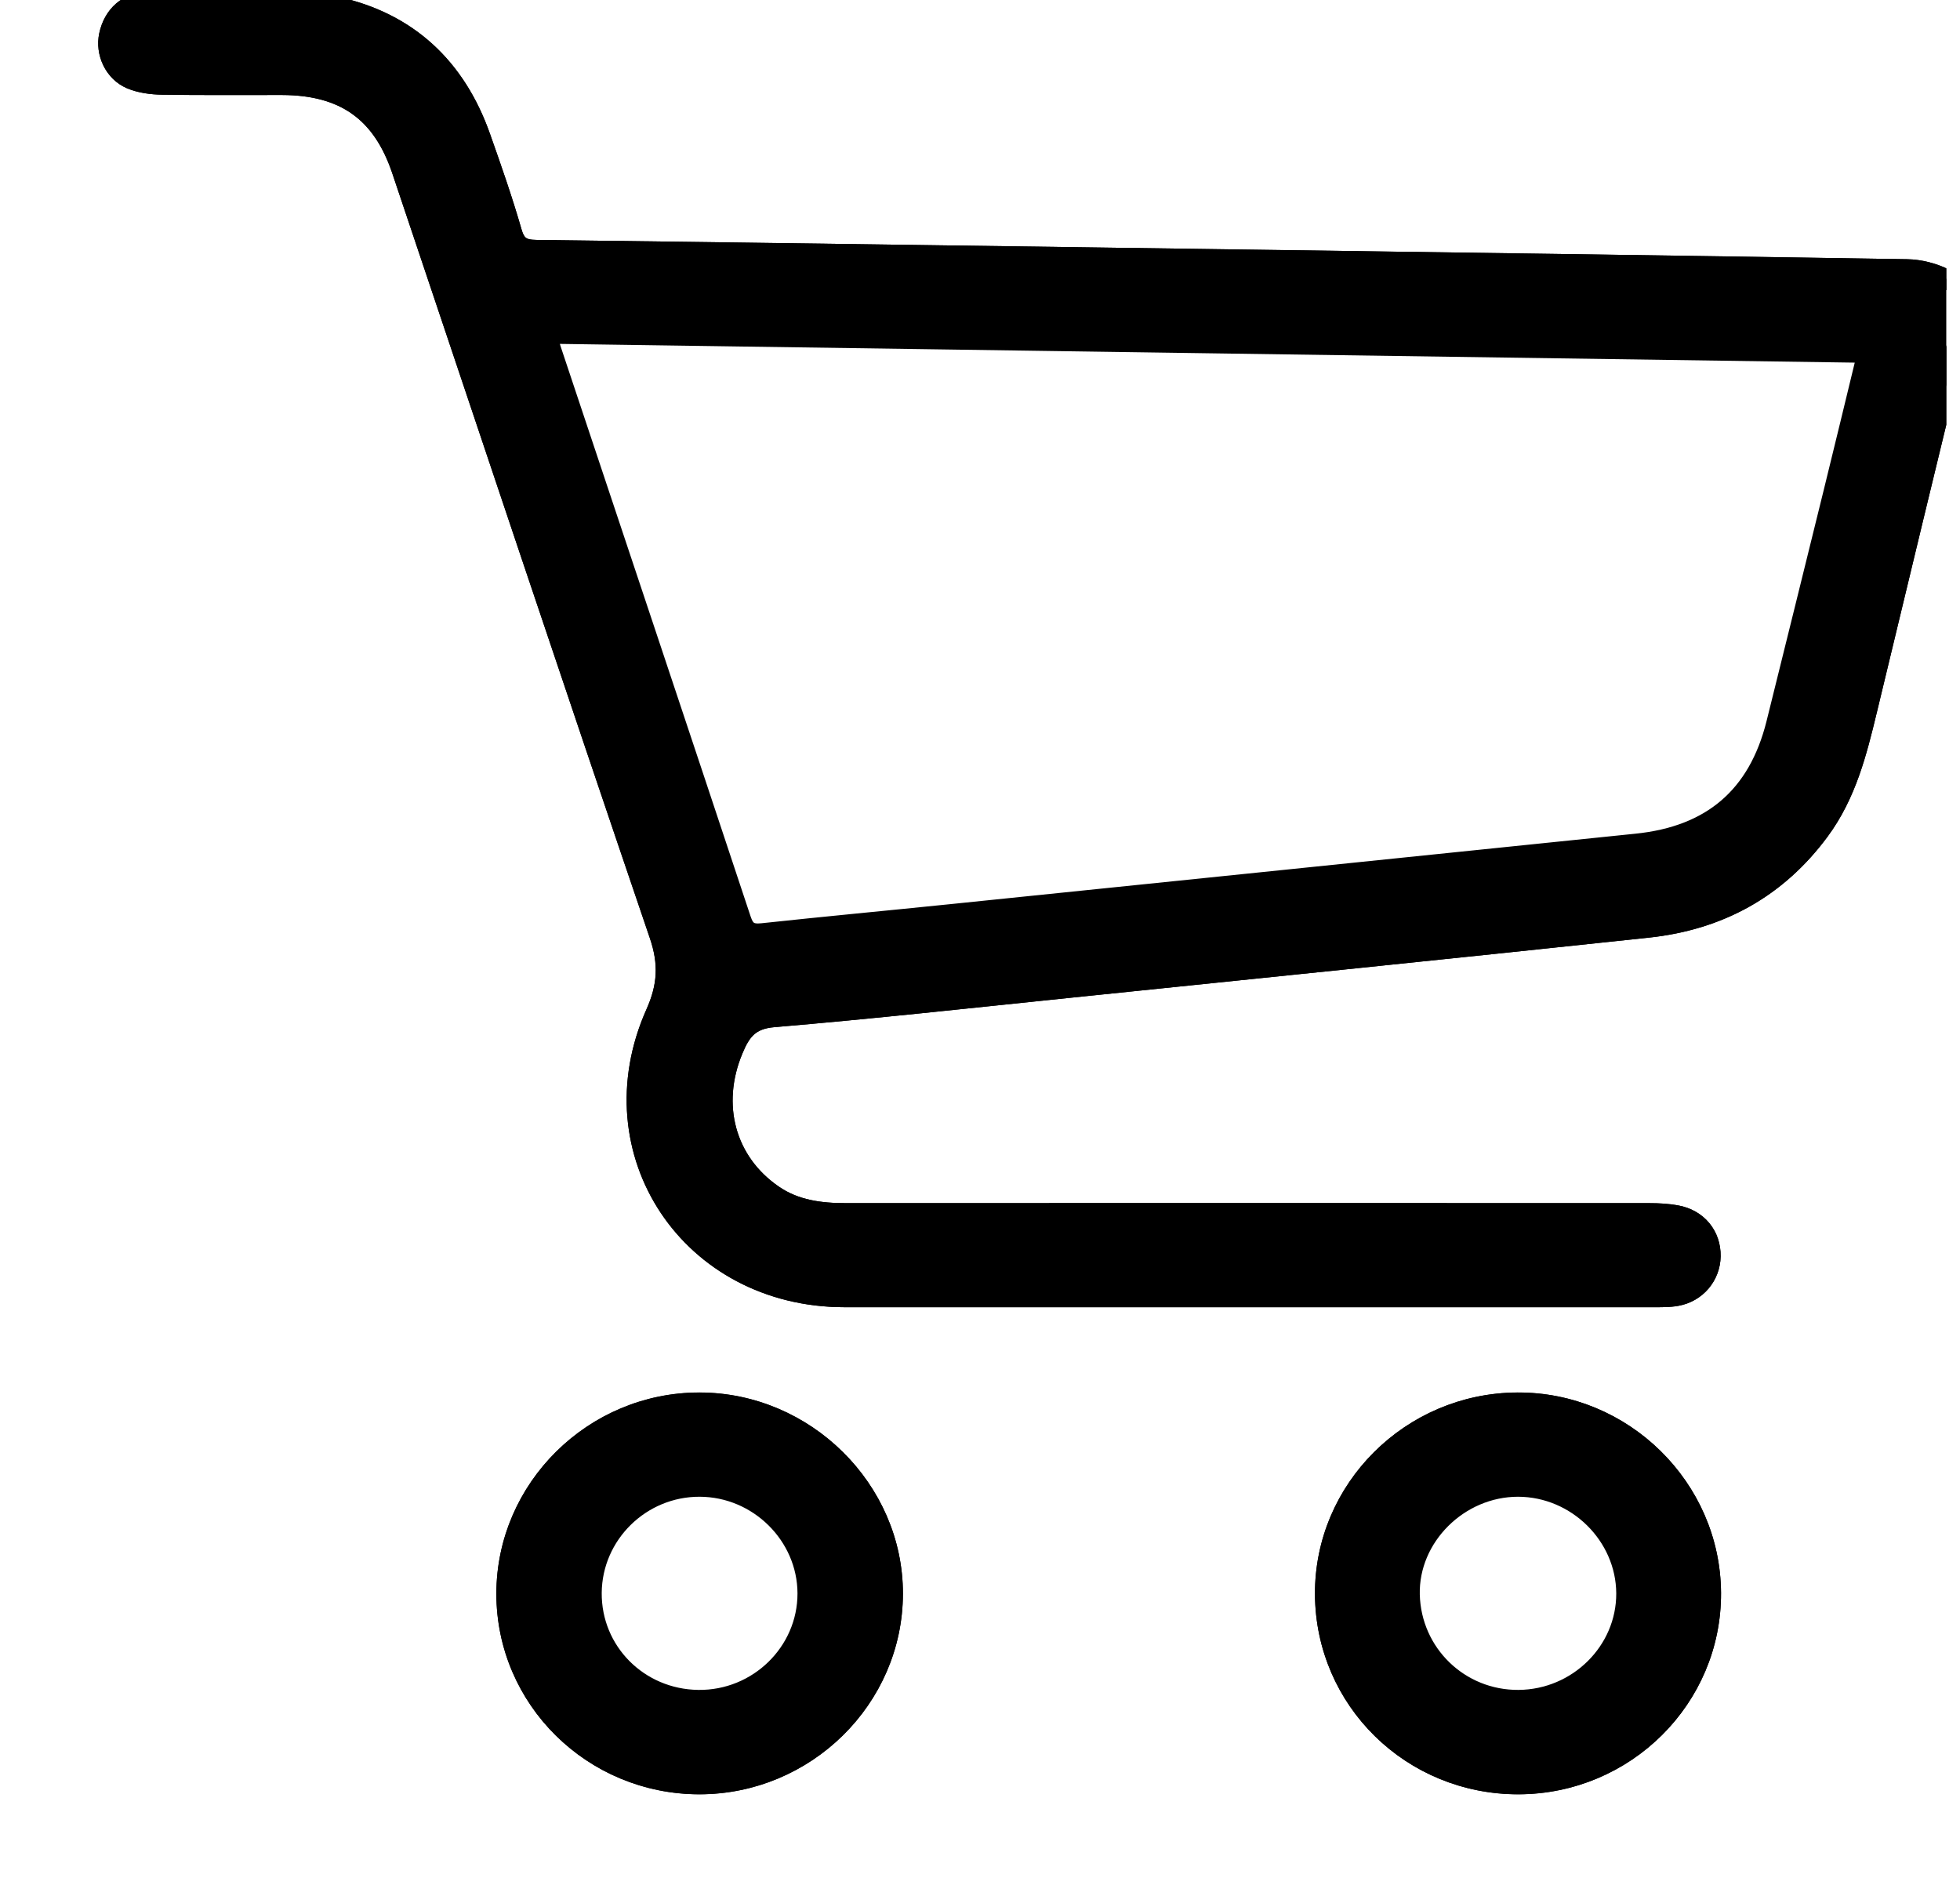
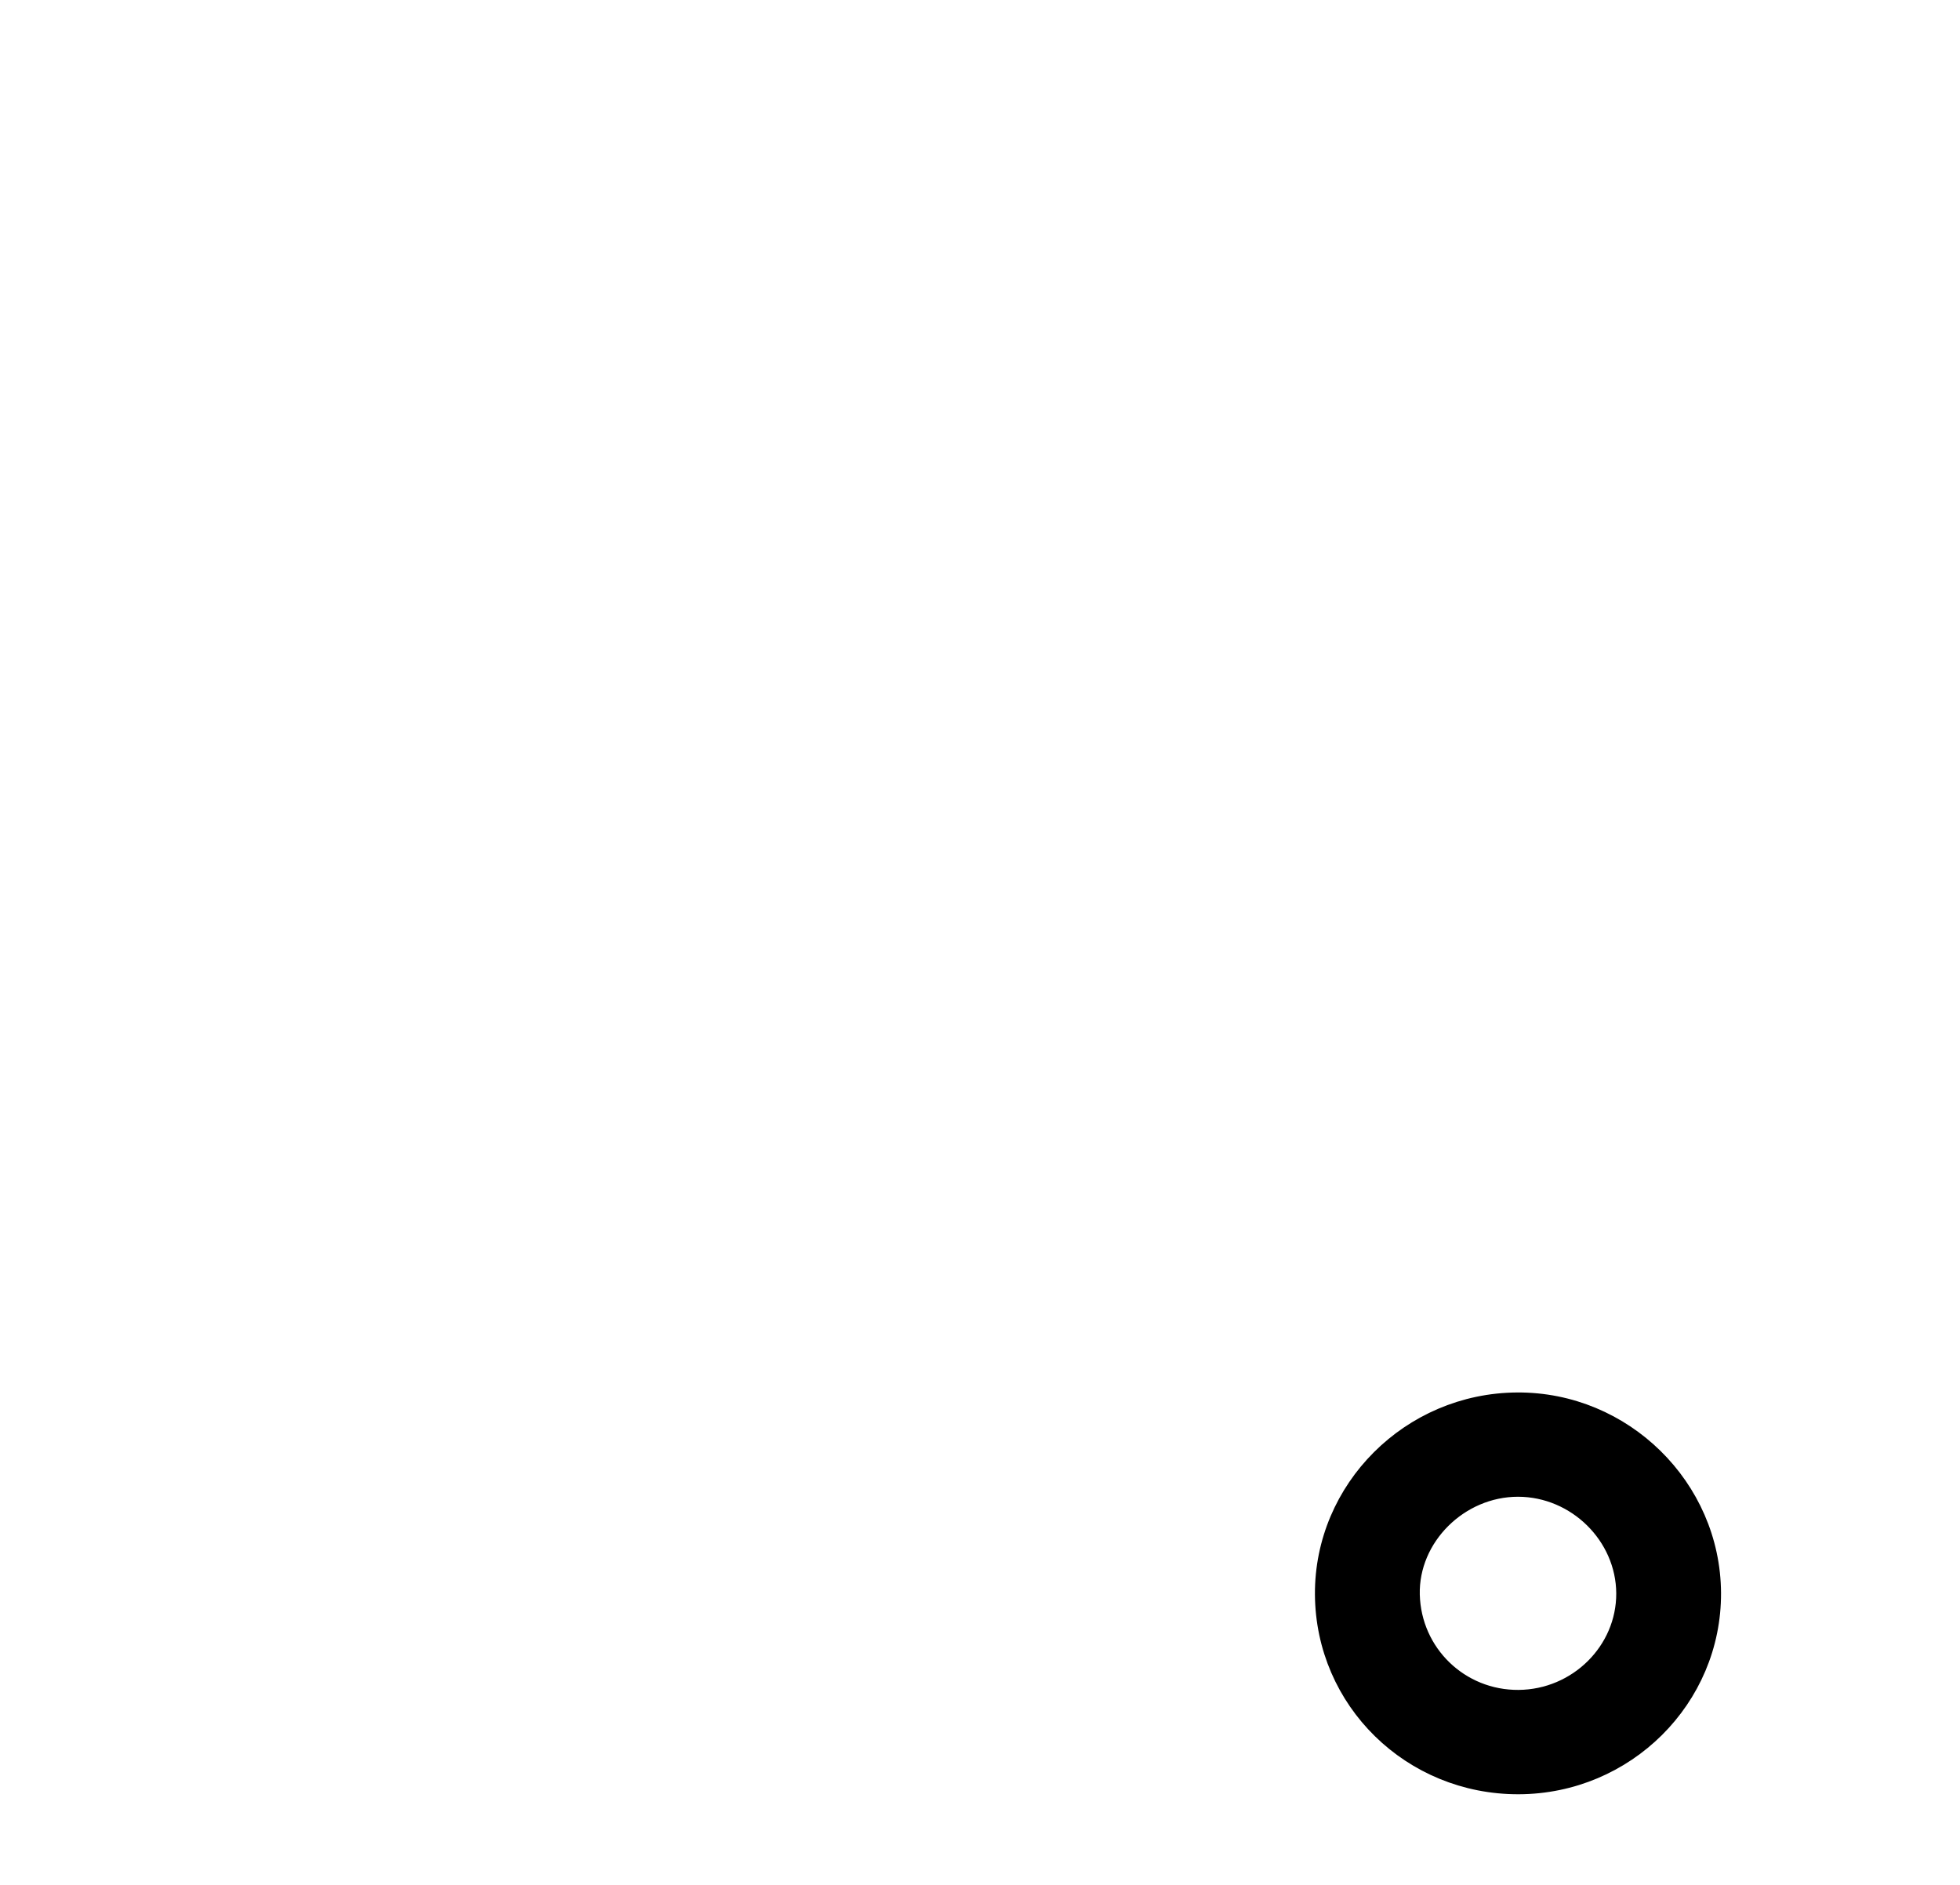
<svg xmlns="http://www.w3.org/2000/svg" width="26" height="25" viewBox="0 0 26 25" fill="none">
  <g clip-path="url(#clip0_1_16)">
-     <path d="M16.493 17.213C18.305 17.213 20.118 17.213 21.93 17.213C22.034 17.213 22.14 17.215 22.241 17.197C22.509 17.149 22.695 16.925 22.7 16.663C22.704 16.386 22.525 16.163 22.24 16.111C22.122 16.089 22.001 16.083 21.882 16.083C18.329 16.082 14.777 16.081 11.225 16.083C10.881 16.083 10.552 16.041 10.263 15.843C9.629 15.409 9.43 14.652 9.732 13.927C9.836 13.675 9.95 13.525 10.264 13.499C11.565 13.389 12.864 13.246 14.163 13.112C16.729 12.847 19.295 12.586 21.86 12.312C22.806 12.211 23.576 11.79 24.144 11.021C24.499 10.54 24.639 9.984 24.775 9.421C25.189 7.698 25.605 5.975 26.026 4.253C26.087 4.003 26.02 3.801 25.798 3.688C25.649 3.612 25.466 3.566 25.298 3.563C22.227 3.514 19.157 3.473 16.085 3.429C13.095 3.388 10.104 3.344 7.113 3.307C6.933 3.305 6.849 3.256 6.798 3.076C6.675 2.65 6.529 2.231 6.381 1.814C6.055 0.893 5.417 0.287 4.449 0.078C4.063 -0.005 3.653 0.016 3.253 0.007C2.828 -0.003 2.403 -0.003 1.979 0.011C1.689 0.02 1.497 0.198 1.439 0.466C1.389 0.697 1.506 0.959 1.734 1.056C1.862 1.11 2.012 1.129 2.153 1.131C2.682 1.139 3.211 1.134 3.741 1.135C4.566 1.137 5.063 1.489 5.322 2.258C6.459 5.641 7.589 9.026 8.739 12.405C8.866 12.777 8.849 13.081 8.69 13.437C7.865 15.284 9.155 17.212 11.201 17.213C12.965 17.214 14.729 17.213 16.493 17.213ZM9.277 23.674C10.69 23.674 11.851 22.531 11.853 21.139C11.855 19.754 10.682 18.596 9.279 18.595C7.871 18.595 6.711 19.741 6.71 21.137C6.709 22.537 7.858 23.673 9.278 23.674H9.277ZM22.705 21.128C22.698 19.731 21.532 18.586 20.127 18.595C18.712 18.603 17.56 19.752 17.569 21.147C17.578 22.554 18.723 23.678 20.146 23.674C21.563 23.67 22.712 22.528 22.705 21.128Z" stroke="black" stroke-width="0.25" />
-     <path d="M16.493 17.213C14.729 17.213 12.965 17.213 11.201 17.213C9.155 17.212 7.865 15.284 8.69 13.437C8.849 13.081 8.867 12.778 8.74 12.405C7.589 9.026 6.459 5.641 5.322 2.258C5.063 1.489 4.566 1.137 3.741 1.135C3.211 1.134 2.682 1.139 2.153 1.131C2.013 1.129 1.861 1.109 1.734 1.056C1.505 0.959 1.389 0.697 1.439 0.466C1.497 0.198 1.689 0.02 1.979 0.011C2.403 -0.003 2.829 -0.003 3.253 0.007C3.652 0.016 4.063 -0.006 4.449 0.078C5.417 0.287 6.055 0.893 6.381 1.814C6.529 2.232 6.676 2.651 6.798 3.076C6.85 3.256 6.933 3.304 7.113 3.307C10.104 3.344 13.095 3.388 16.085 3.429C19.156 3.472 22.227 3.513 25.298 3.563C25.466 3.566 25.648 3.612 25.798 3.688C26.021 3.801 26.088 4.003 26.026 4.253C25.605 5.975 25.189 7.697 24.775 9.421C24.64 9.984 24.499 10.54 24.144 11.021C23.576 11.79 22.806 12.211 21.86 12.312C19.295 12.586 16.729 12.847 14.163 13.112C12.864 13.246 11.566 13.389 10.264 13.499C9.95 13.525 9.836 13.675 9.732 13.927C9.43 14.652 9.628 15.409 10.263 15.843C10.551 16.041 10.881 16.083 11.225 16.083C14.777 16.081 18.329 16.082 21.882 16.083C22.001 16.083 22.122 16.09 22.24 16.111C22.525 16.163 22.705 16.386 22.7 16.663C22.695 16.925 22.509 17.149 22.242 17.197C22.14 17.215 22.034 17.213 21.93 17.213C20.118 17.213 18.305 17.213 16.493 17.213ZM7.269 4.434C7.288 4.511 7.297 4.572 7.317 4.63C8.158 7.152 9.002 9.673 9.839 12.196C9.889 12.347 9.958 12.386 10.113 12.37C10.949 12.28 11.787 12.202 12.623 12.116C15.651 11.806 18.679 11.493 21.707 11.182C22.703 11.081 23.315 10.558 23.555 9.595C23.809 8.575 24.061 7.553 24.313 6.532C24.462 5.928 24.608 5.322 24.762 4.687C18.919 4.603 13.103 4.518 7.269 4.434Z" fill="black" stroke="black" stroke-width="0.25" />
-     <path d="M9.277 23.673C7.857 23.673 6.708 22.536 6.709 21.136C6.71 19.741 7.87 18.593 9.278 18.594C10.682 18.594 11.854 19.753 11.852 21.137C11.85 22.53 10.689 23.674 9.276 23.673H9.277ZM7.857 21.126C7.851 21.903 8.474 22.529 9.262 22.539C10.053 22.549 10.705 21.913 10.704 21.134C10.702 20.366 10.058 19.729 9.282 19.727C8.503 19.724 7.863 20.354 7.857 21.126Z" fill="black" stroke="black" stroke-width="0.25" />
    <path d="M22.705 21.127C22.712 22.526 21.563 23.669 20.145 23.673C18.722 23.677 17.576 22.553 17.568 21.146C17.561 19.751 18.711 18.602 20.126 18.594C21.532 18.585 22.697 19.73 22.705 21.127ZM20.145 22.539C20.928 22.533 21.568 21.9 21.565 21.133C21.561 20.368 20.914 19.729 20.139 19.727C19.355 19.726 18.691 20.386 18.709 21.151C18.728 21.93 19.363 22.545 20.146 22.539H20.145Z" fill="black" stroke="black" stroke-width="0.25" />
  </g>
  <defs>
    <clipPath id="clip0_1_16">
      <rect width="25" height="25" fill="white" transform="translate(0.818)" />
    </clipPath>
  </defs>
</svg>